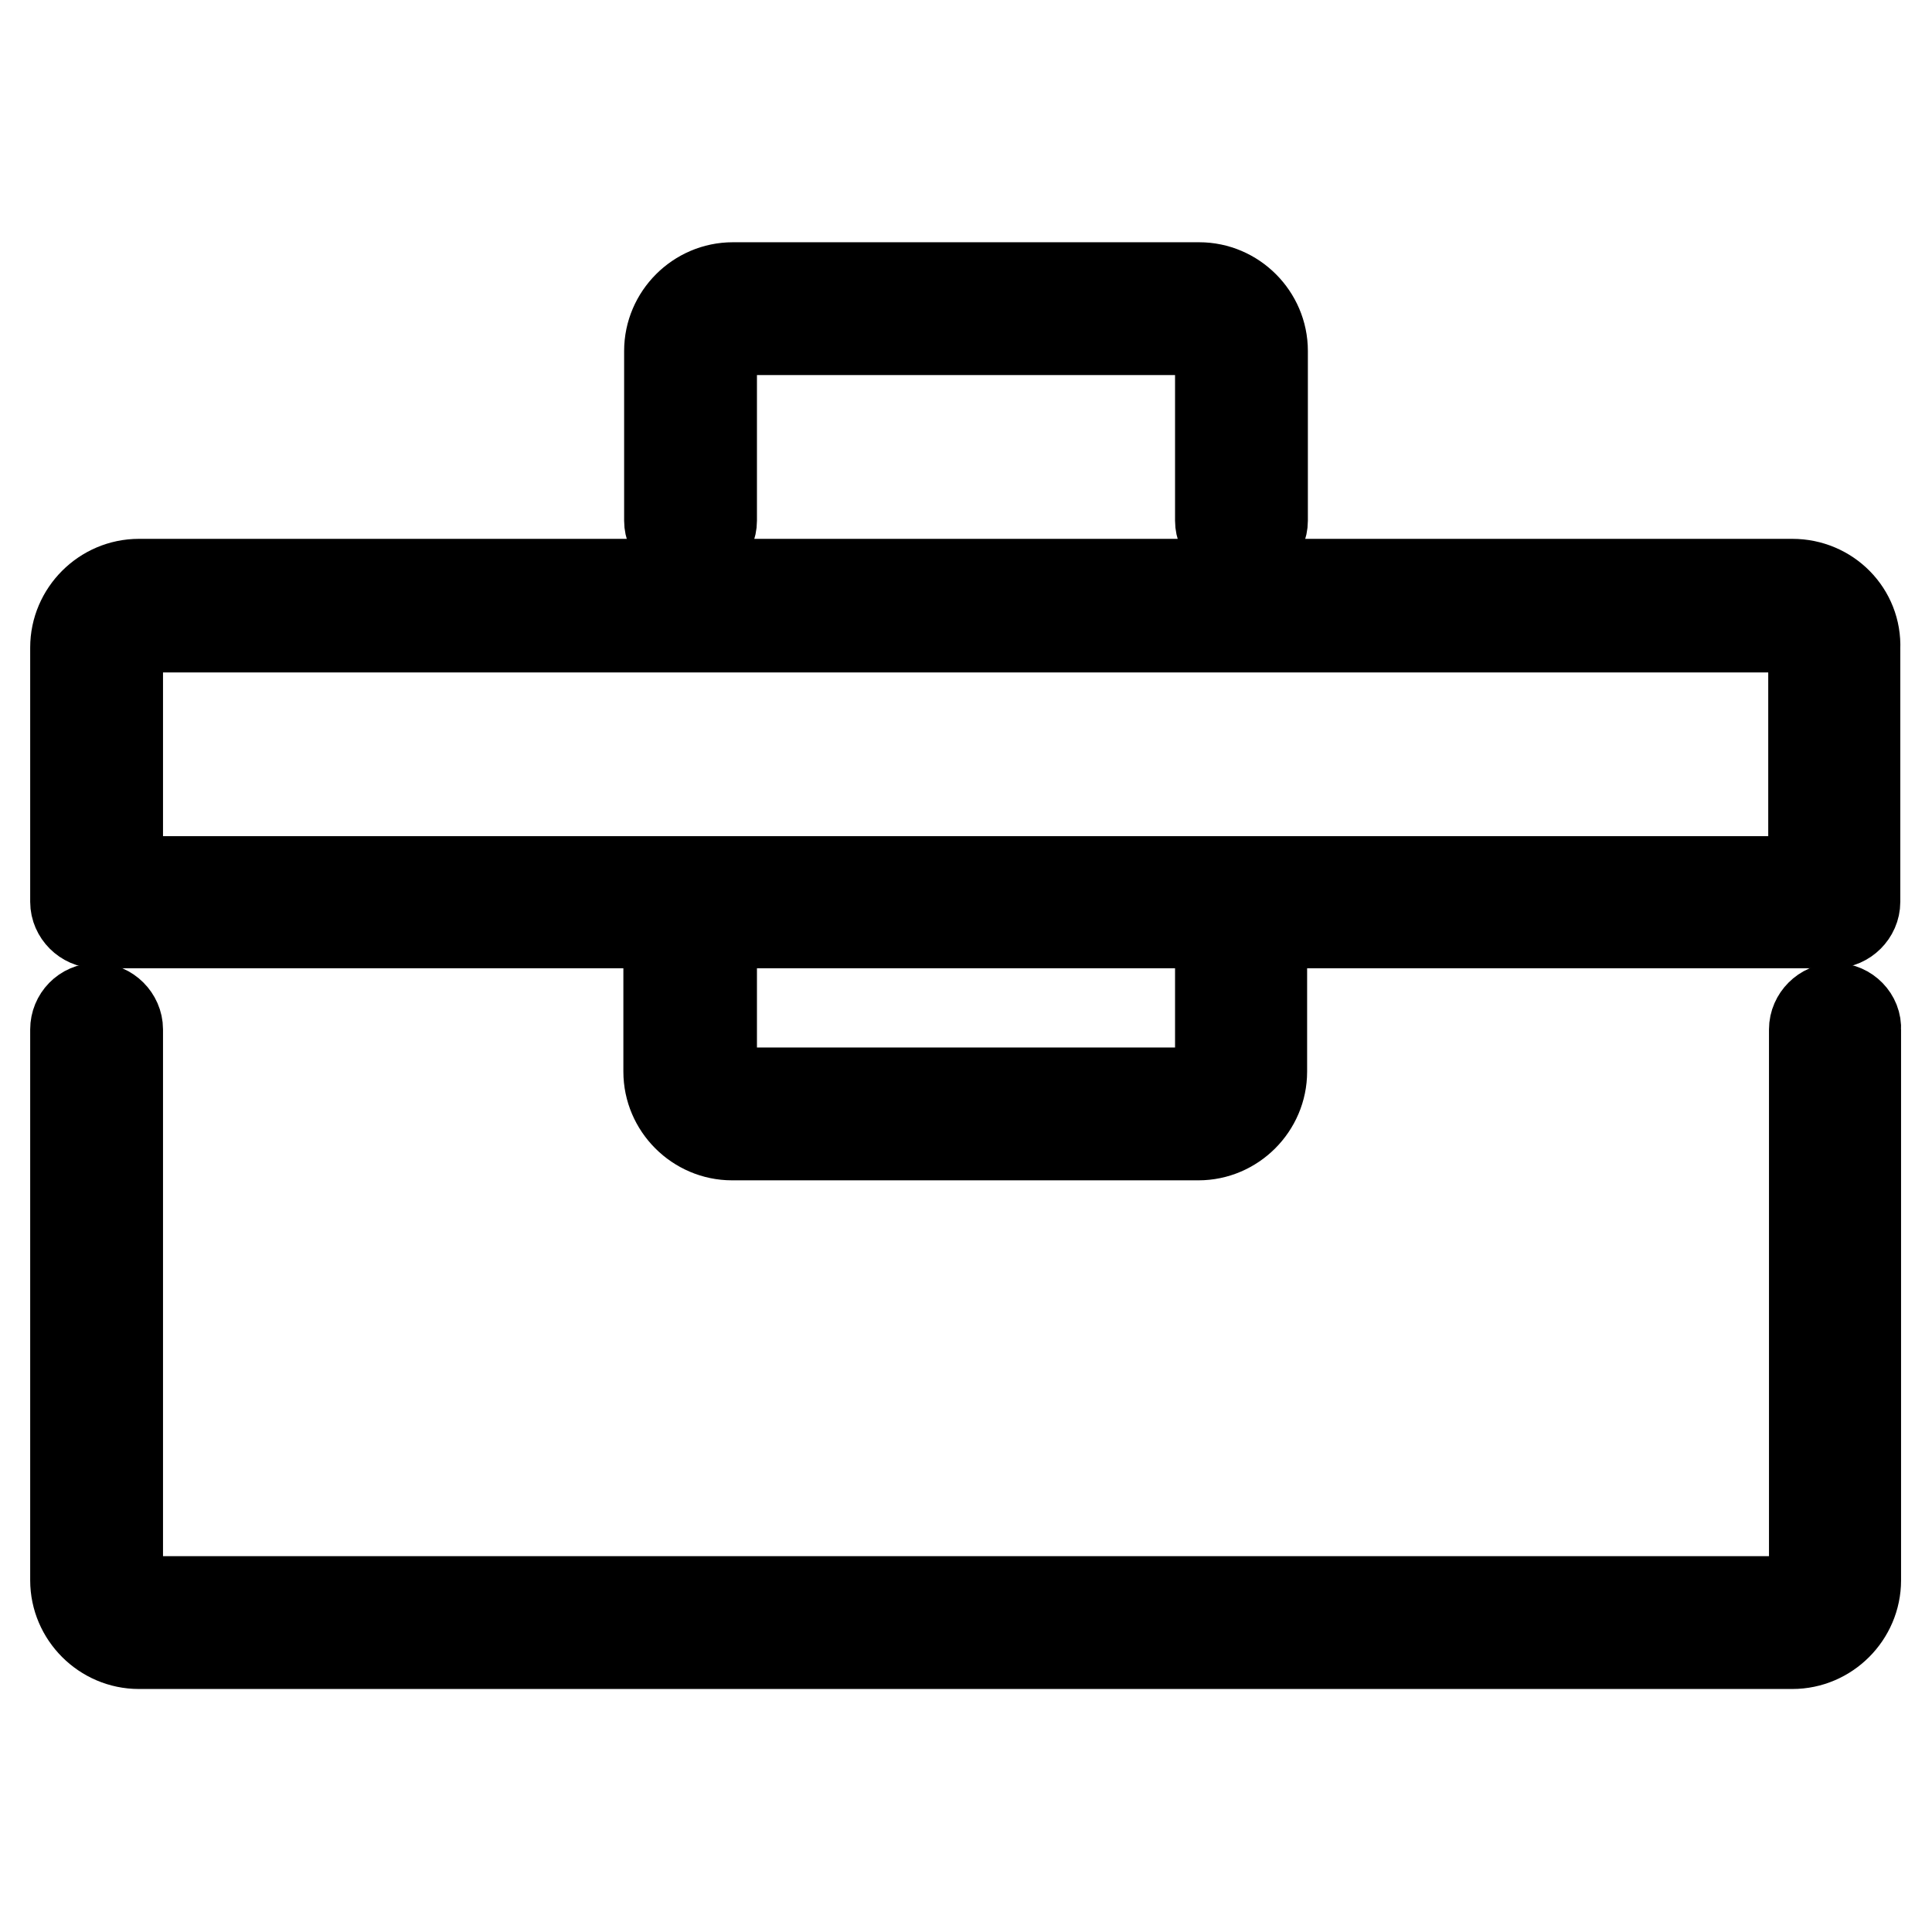
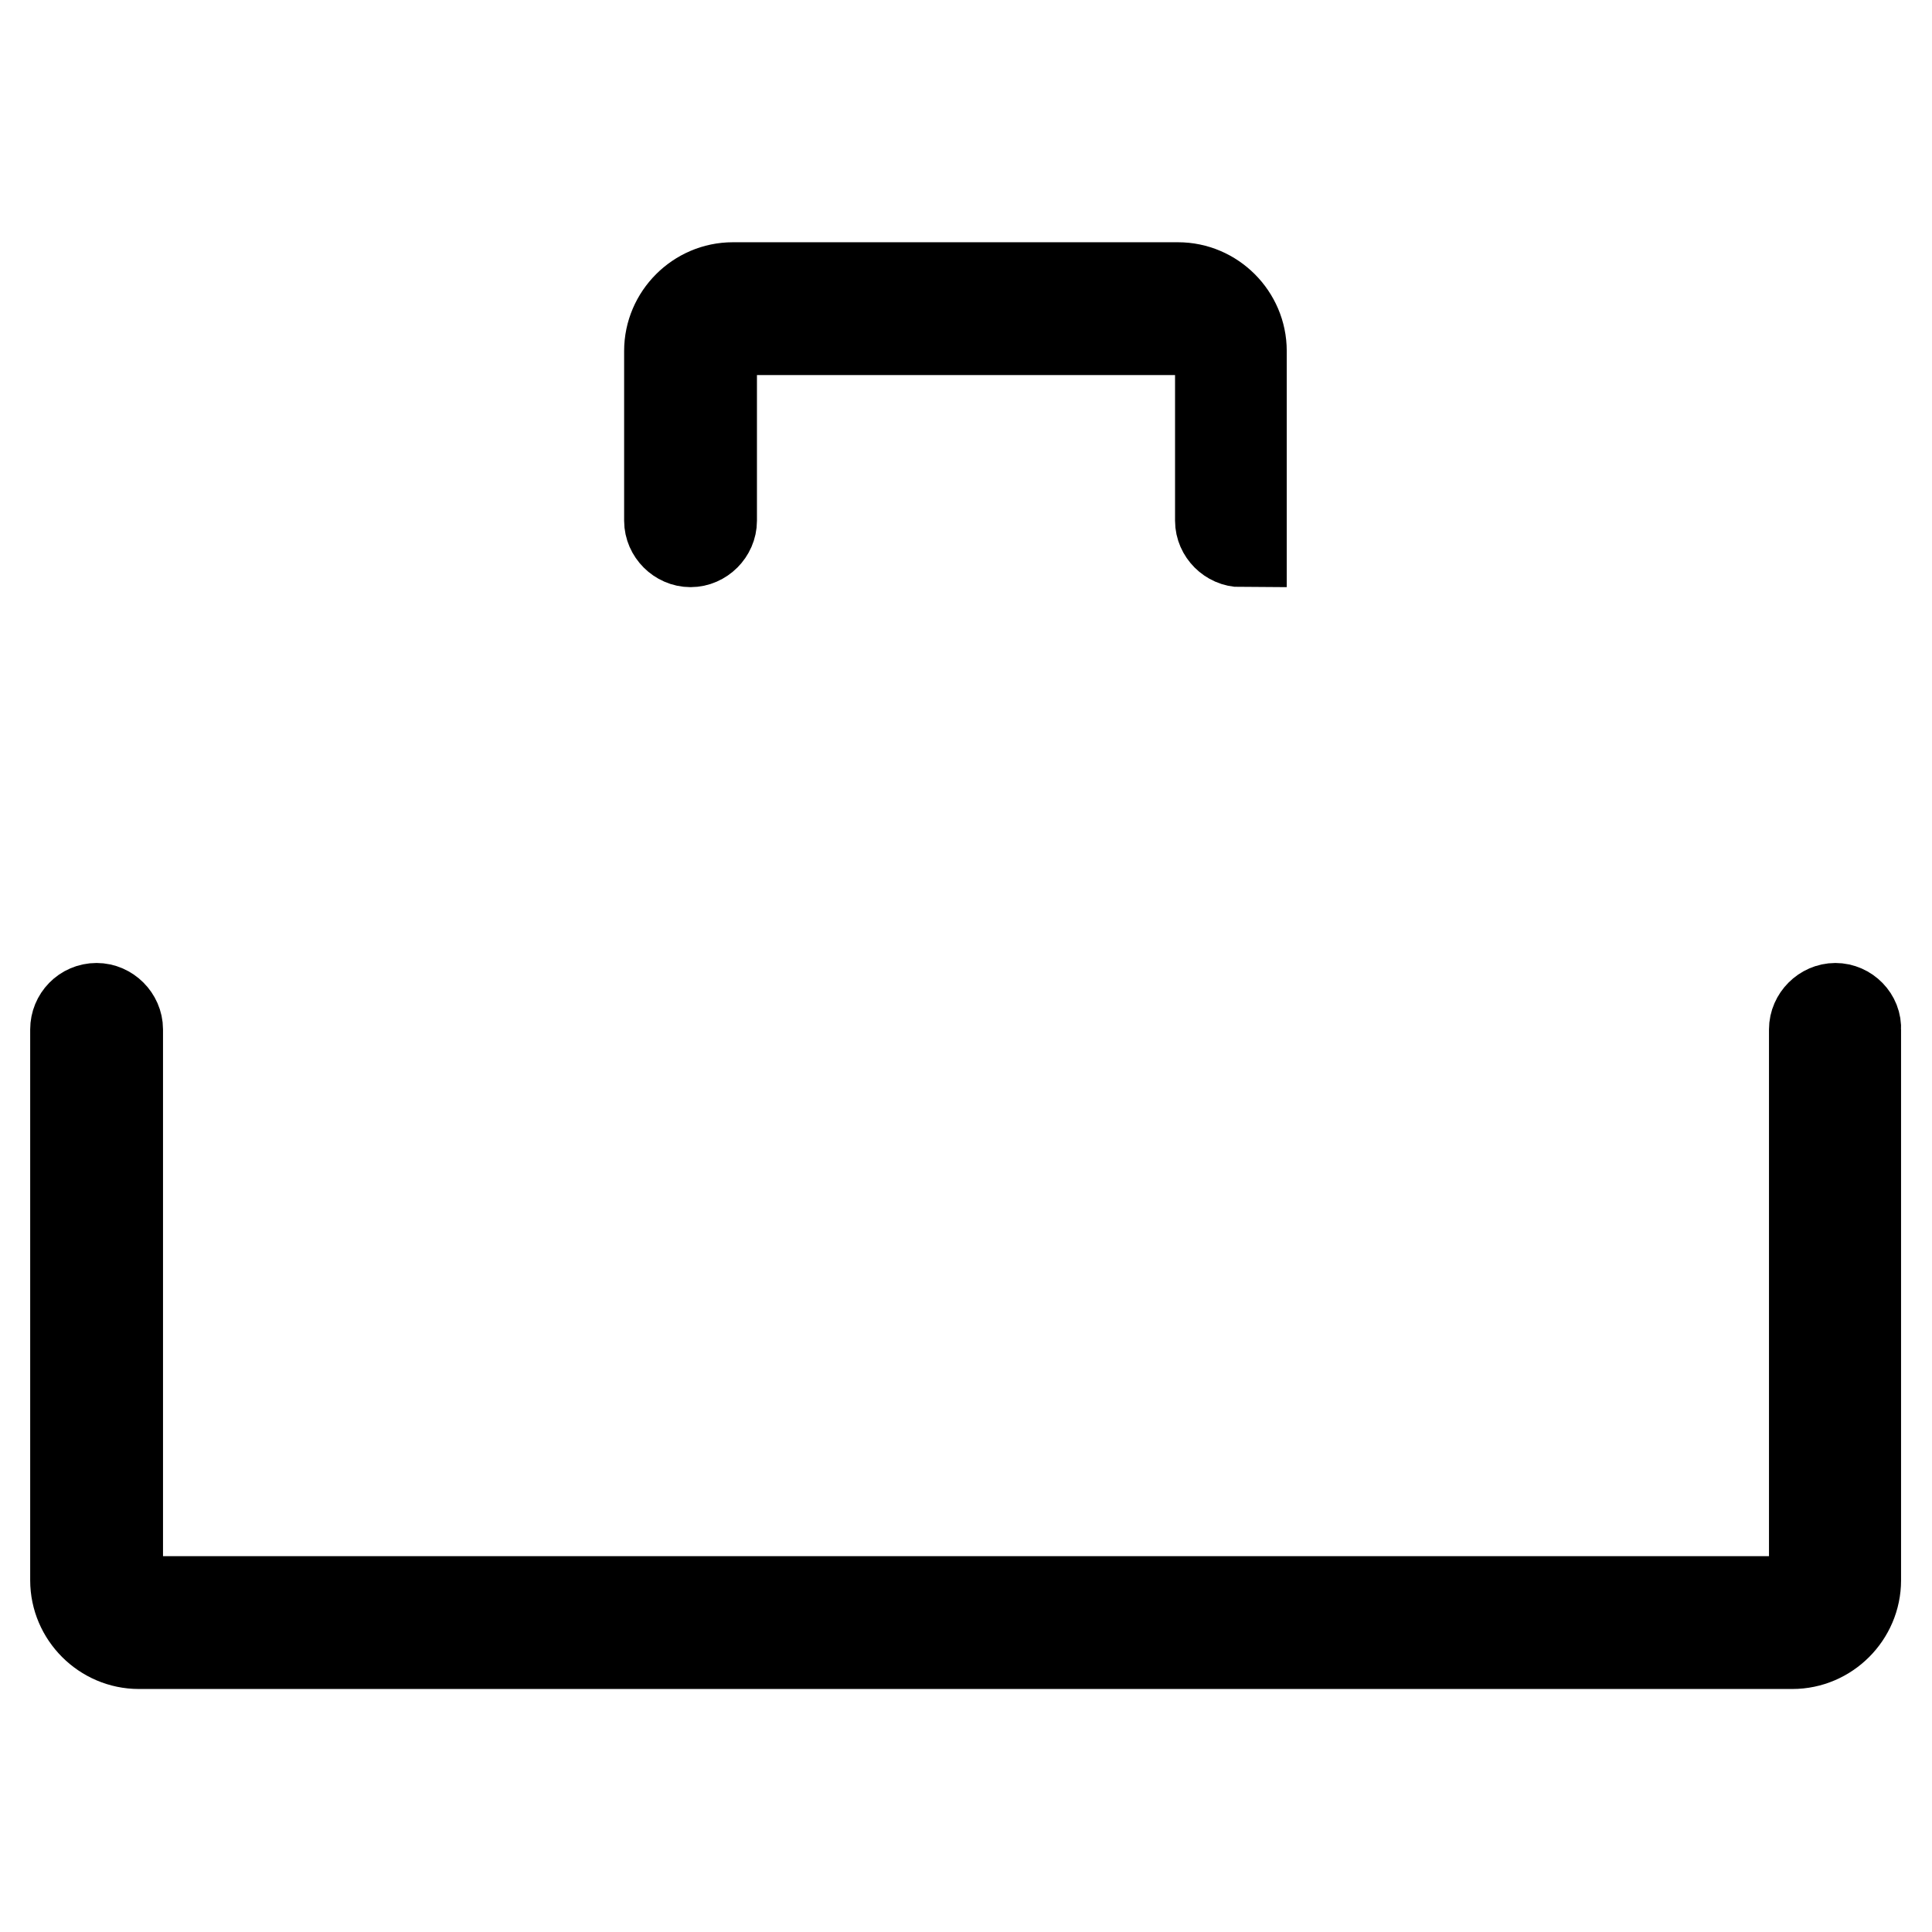
<svg xmlns="http://www.w3.org/2000/svg" version="1.1" x="0px" y="0px" viewBox="0 0 256 256" enable-background="new 0 0 256 256" xml:space="preserve">
  <g>
    <g>
      <path stroke-width="12" fill-opacity="0" stroke="#000000" d="M243.2,133.6c-1.5,0-2.8,1.3-2.8,2.8v73c0,1.5-1.3,2.8-2.8,2.8H18.4c-1.5,0-2.8-1.3-2.8-2.8v-73c0-1.5-1.3-2.8-2.8-2.8c-1.6,0-2.8,1.3-2.8,2.8v73c0,4.6,3.8,8.4,8.4,8.4h219.1c4.6,0,8.4-3.8,8.4-8.4v-73C246,134.9,244.7,133.6,243.2,133.6z" />
-       <path stroke-width="12" fill-opacity="0" stroke="#000000" d="M237.5,77.4H18.4c-4.6,0-8.4,3.8-8.4,8.4v33.7c0,1.5,1.3,2.8,2.8,2.8h75.8v19.7c0,4.6,3.8,8.4,8.4,8.4h61.8c4.6,0,8.4-3.8,8.4-8.4v-19.7h75.8c1.5,0,2.8-1.3,2.8-2.8V85.9C246,81.2,242.2,77.4,237.5,77.4z M161.7,142c0,1.5-1.3,2.8-2.8,2.8H97.1c-1.5,0-2.8-1.3-2.8-2.8v-19.7h67.4V142z M240.4,116.8H15.6V85.9c0-1.5,1.3-2.8,2.8-2.8h219.1c1.5,0,2.8,1.3,2.8,2.8V116.8z" />
-       <path stroke-width="12" fill-opacity="0" stroke="#000000" d="M97.1,38.1c-4.6,0-8.4,3.8-8.4,8.4V69c0,1.5,1.3,2.8,2.8,2.8c1.5,0,2.8-1.3,2.8-2.8V46.5c0-1.5,1.3-2.8,2.8-2.8h61.8c1.5,0,2.8,1.3,2.8,2.8V69c0,1.5,1.3,2.8,2.8,2.8c1.5,0,2.8-1.3,2.8-2.8V46.5c0-4.6-3.8-8.4-8.4-8.4H97.1z" />
+       <path stroke-width="12" fill-opacity="0" stroke="#000000" d="M97.1,38.1c-4.6,0-8.4,3.8-8.4,8.4V69c0,1.5,1.3,2.8,2.8,2.8c1.5,0,2.8-1.3,2.8-2.8V46.5c0-1.5,1.3-2.8,2.8-2.8h61.8c1.5,0,2.8,1.3,2.8,2.8V69c0,1.5,1.3,2.8,2.8,2.8V46.5c0-4.6-3.8-8.4-8.4-8.4H97.1z" />
    </g>
  </g>
</svg>